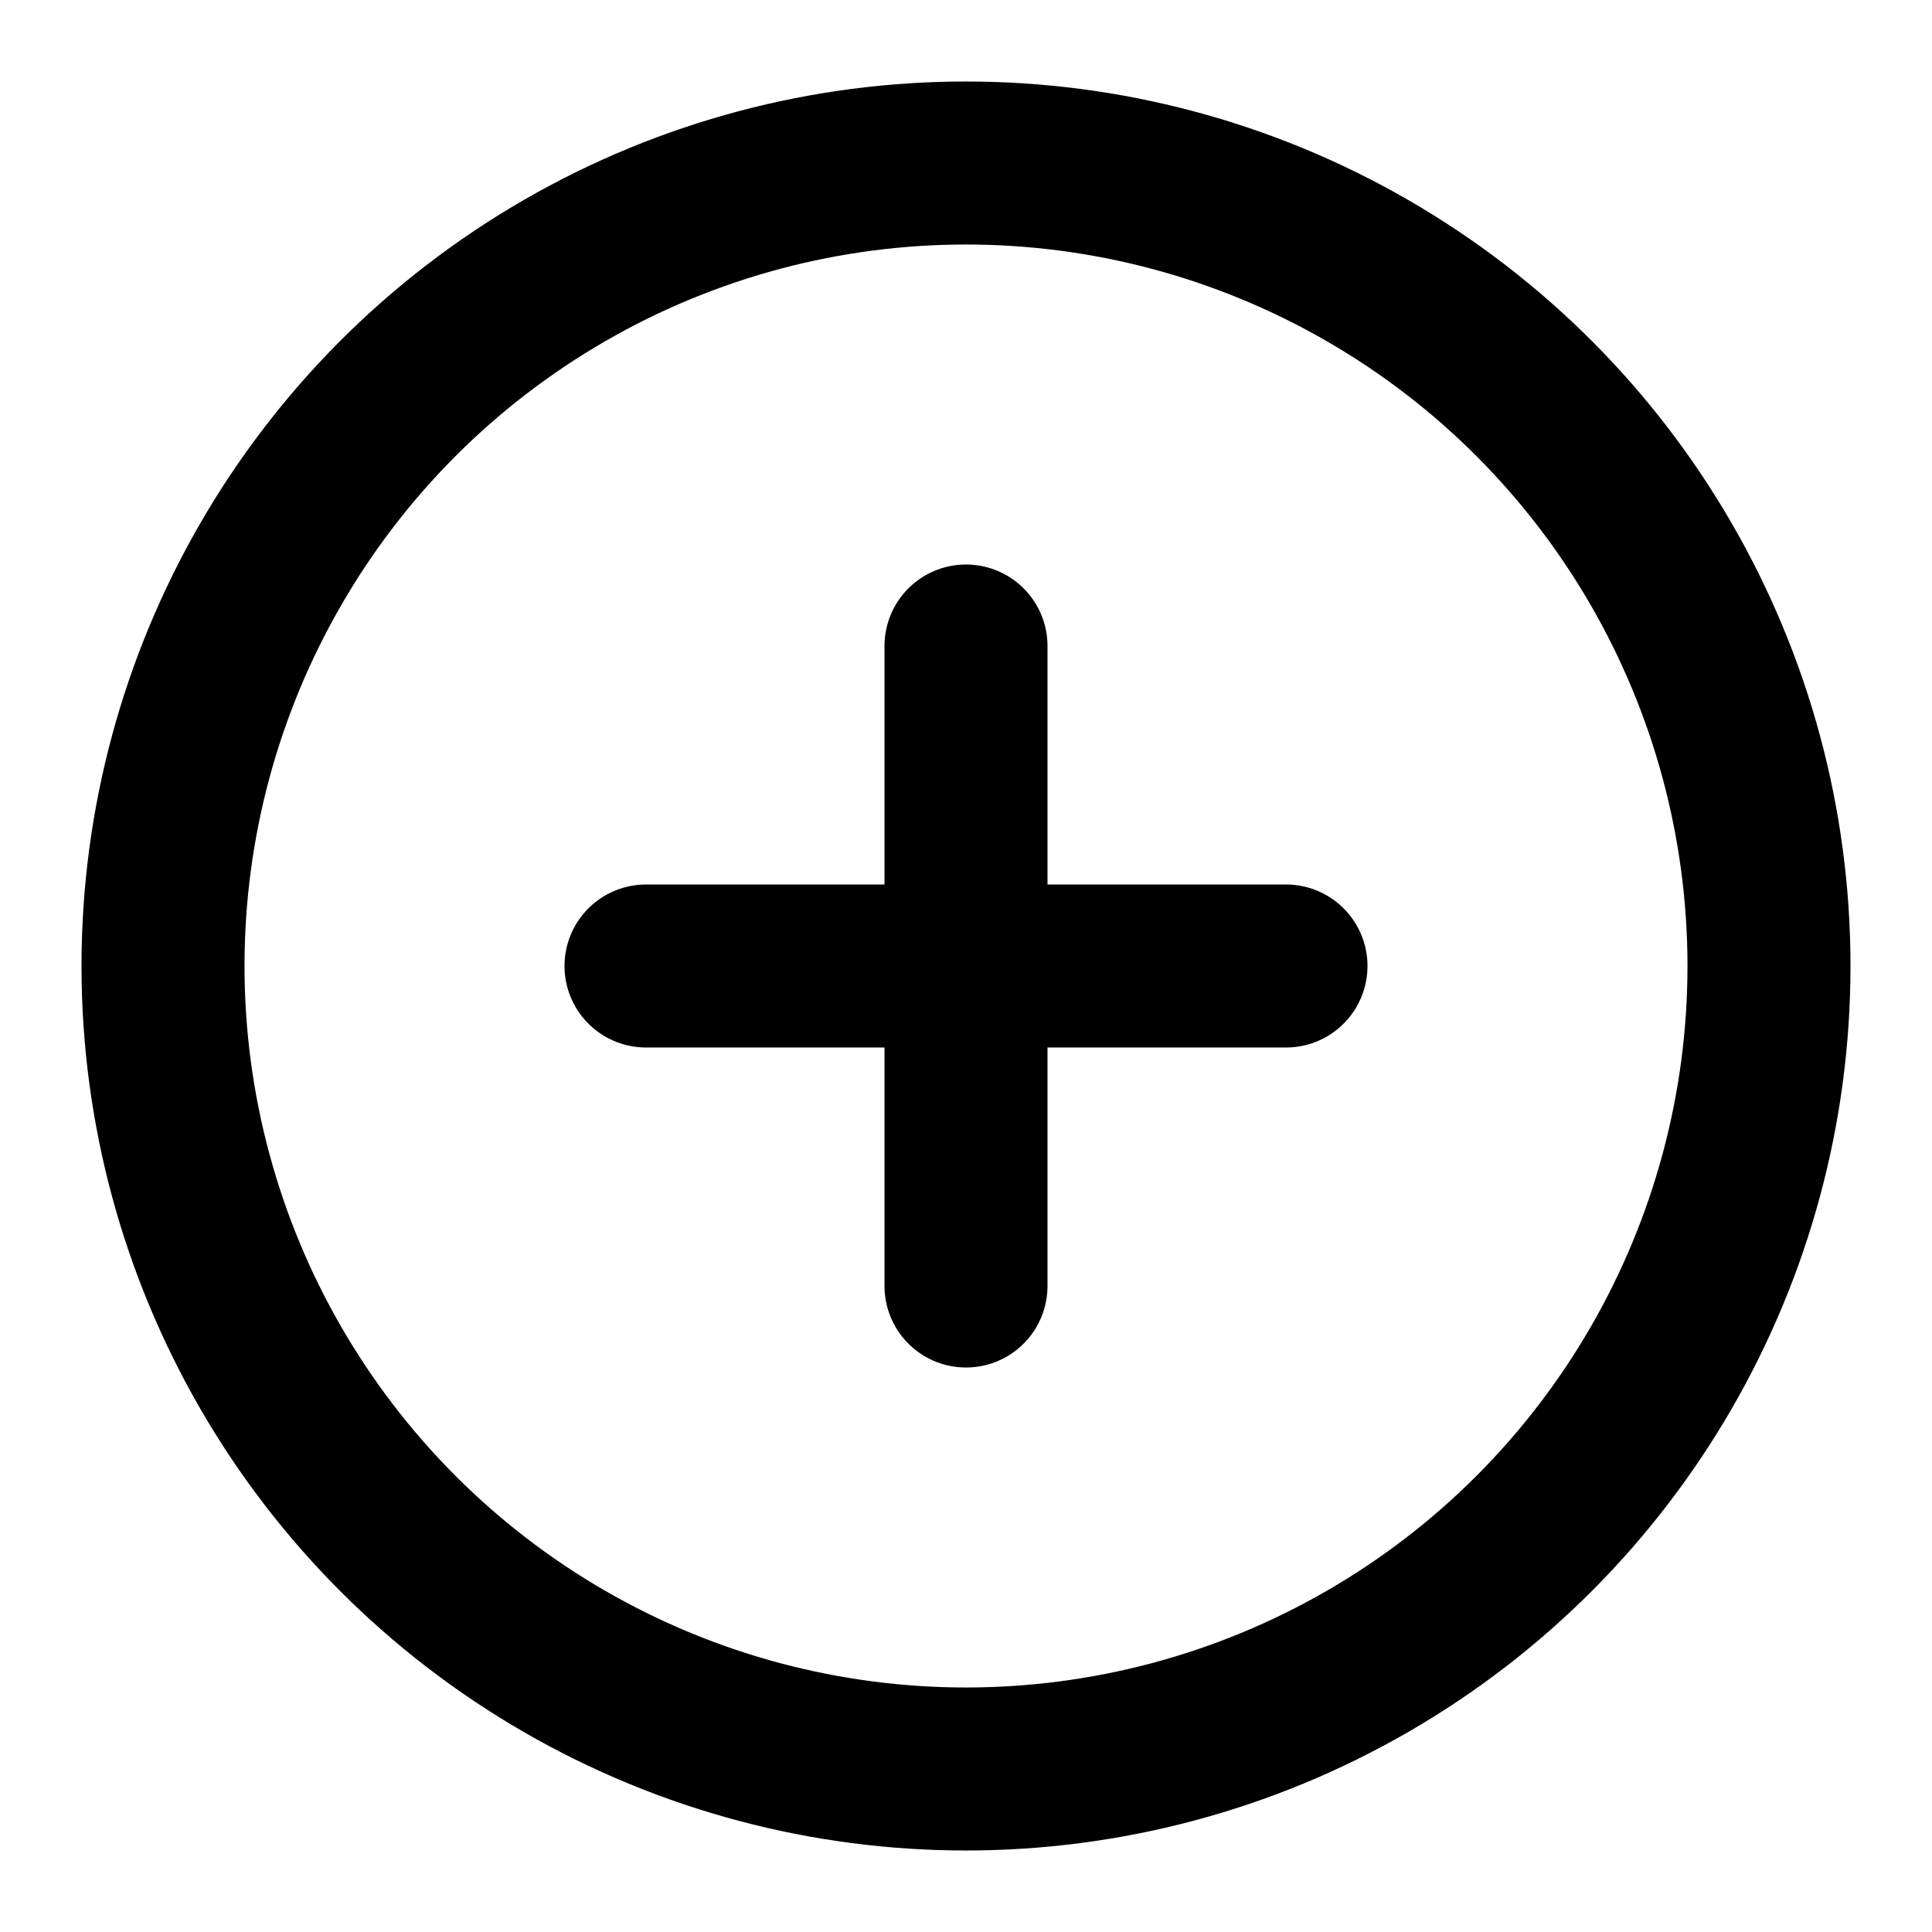
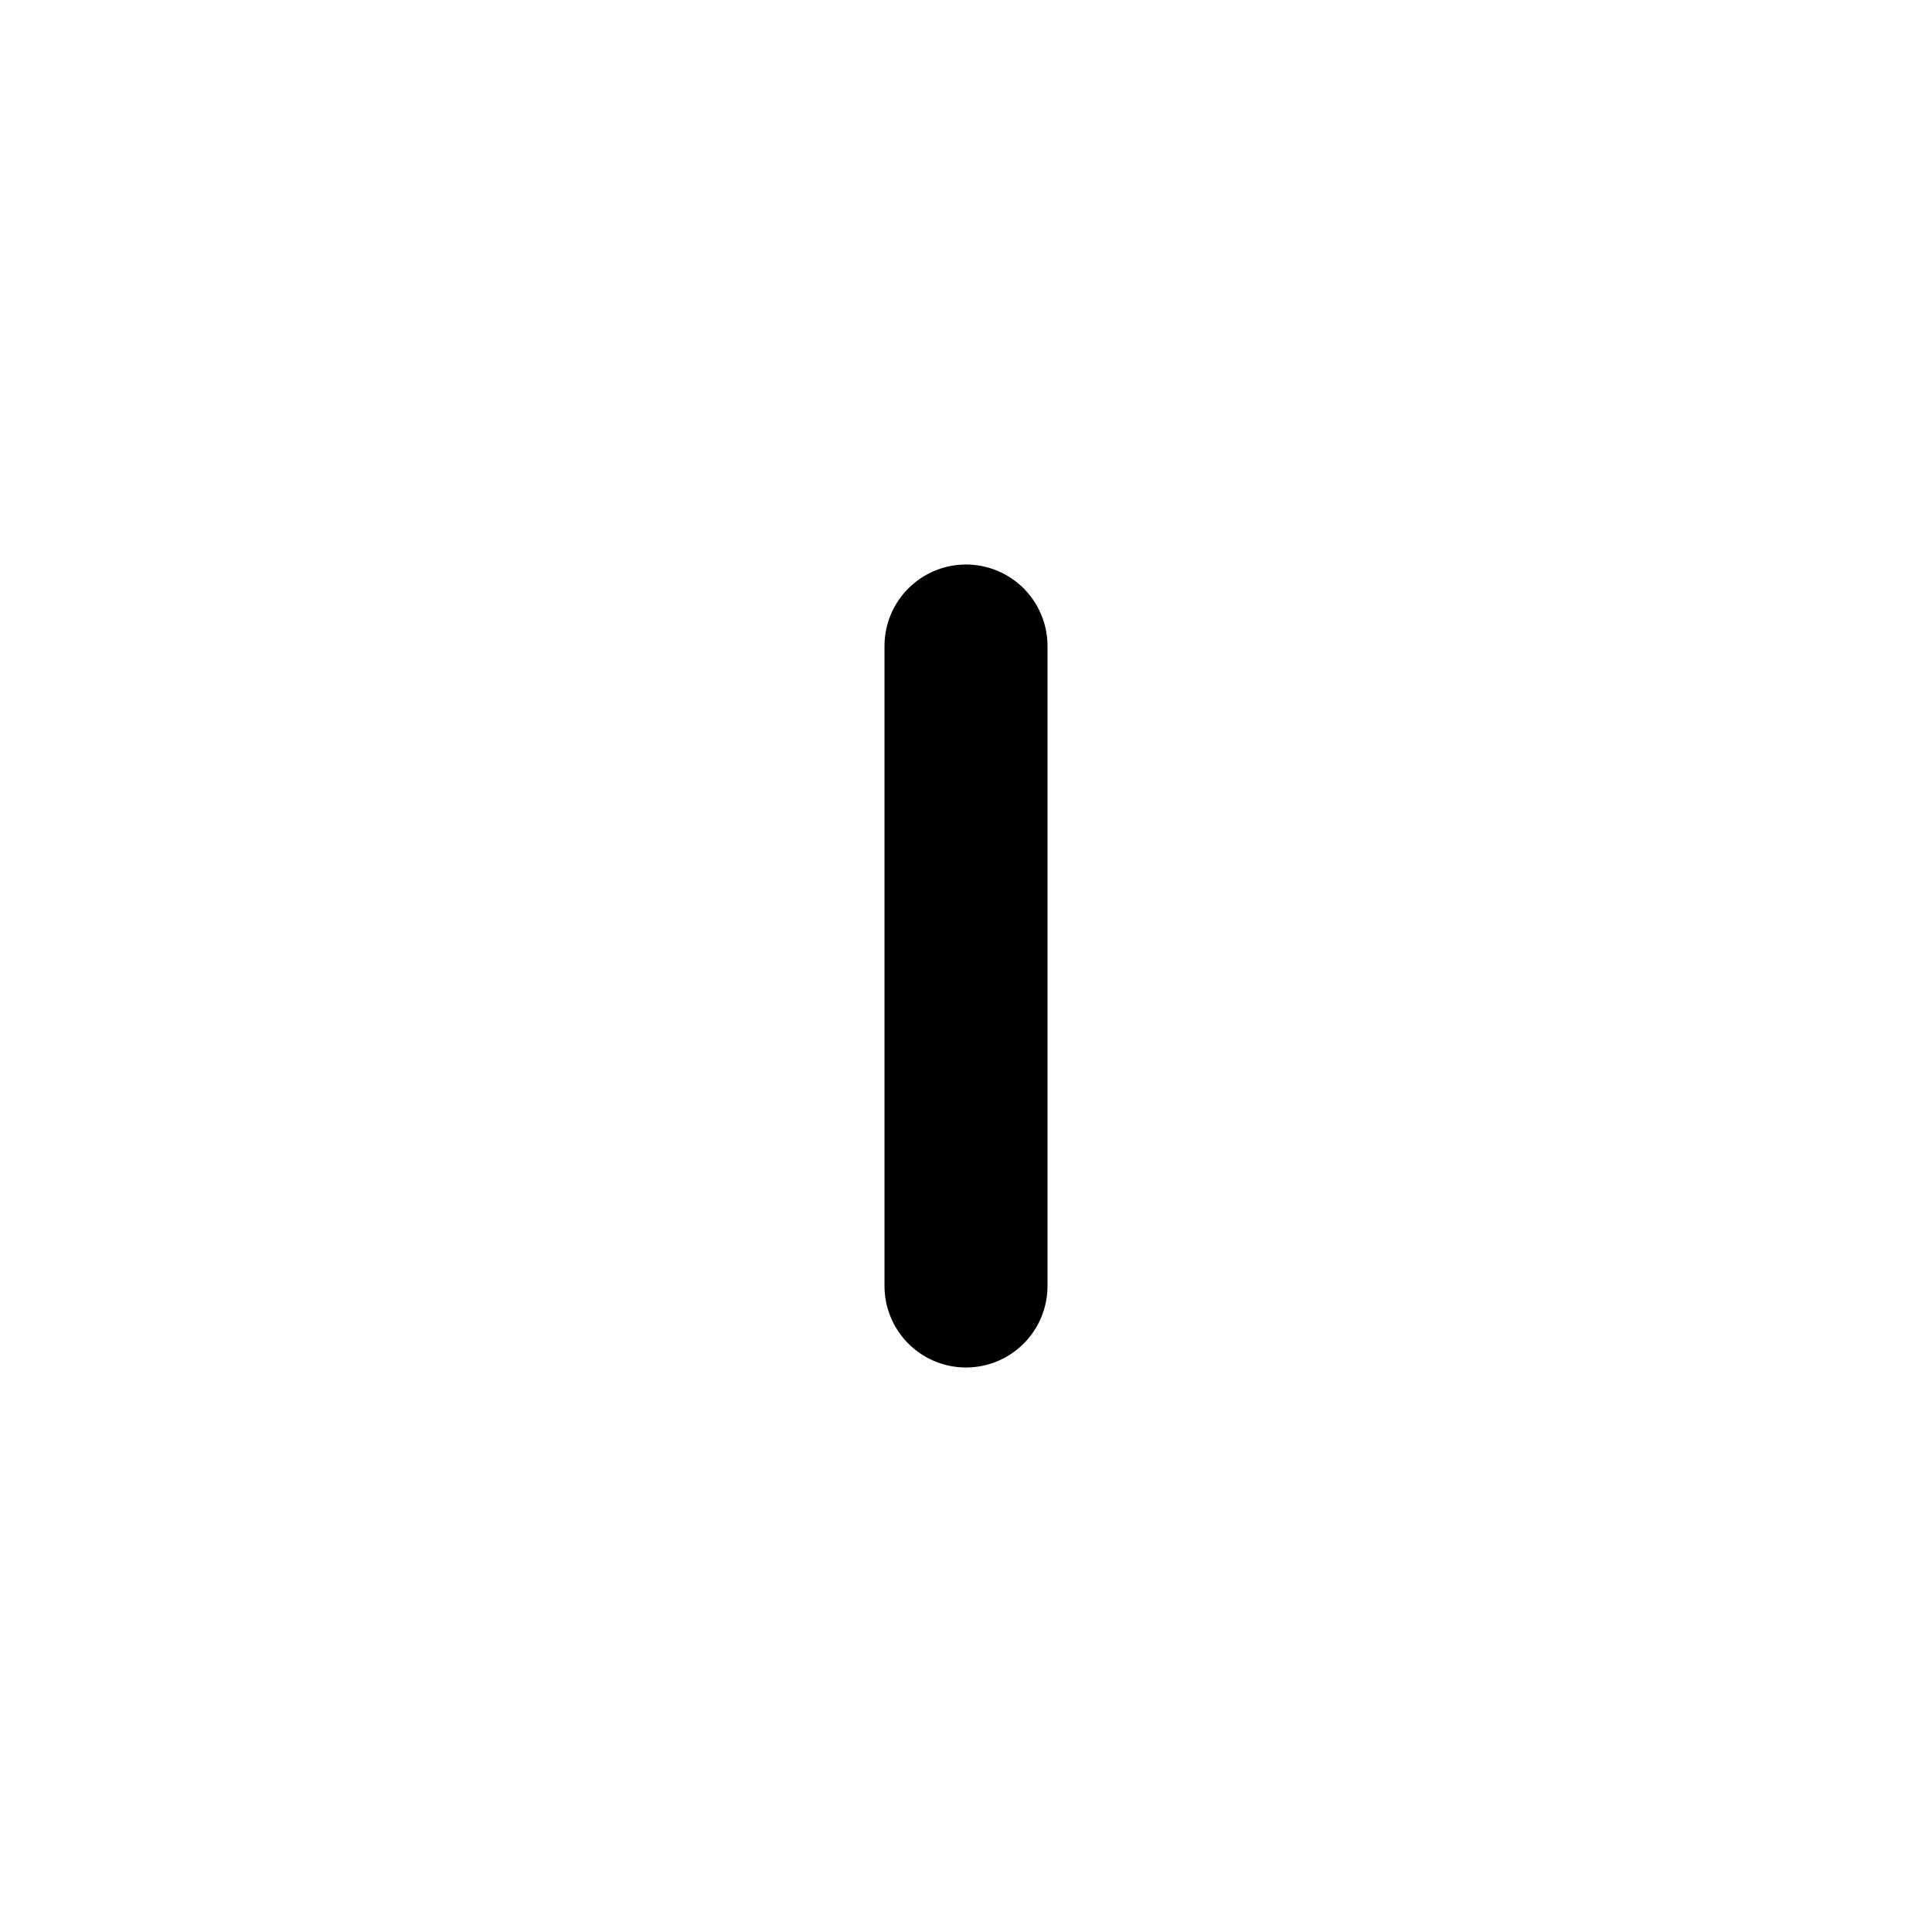
<svg xmlns="http://www.w3.org/2000/svg" id="Calque_1" version="1.1" viewBox="0 0 32 32">
  <defs>
    <style>
      .st0 {
        stroke-width: 2.7px;
      }

      .st0, .st1 {
        fill: none;
        stroke: #000;
        stroke-linecap: round;
        stroke-linejoin: round;
      }

      .st1 {
        stroke-width: 2.7px;
      }
    </style>
  </defs>
-   <circle class="st1" cx="16" cy="16" r="13.3" />
-   <line class="st0" x1="10.7" y1="16" x2="21.3" y2="16" />
  <line class="st0" x1="16" y1="21.3" x2="16" y2="10.7" />
</svg>